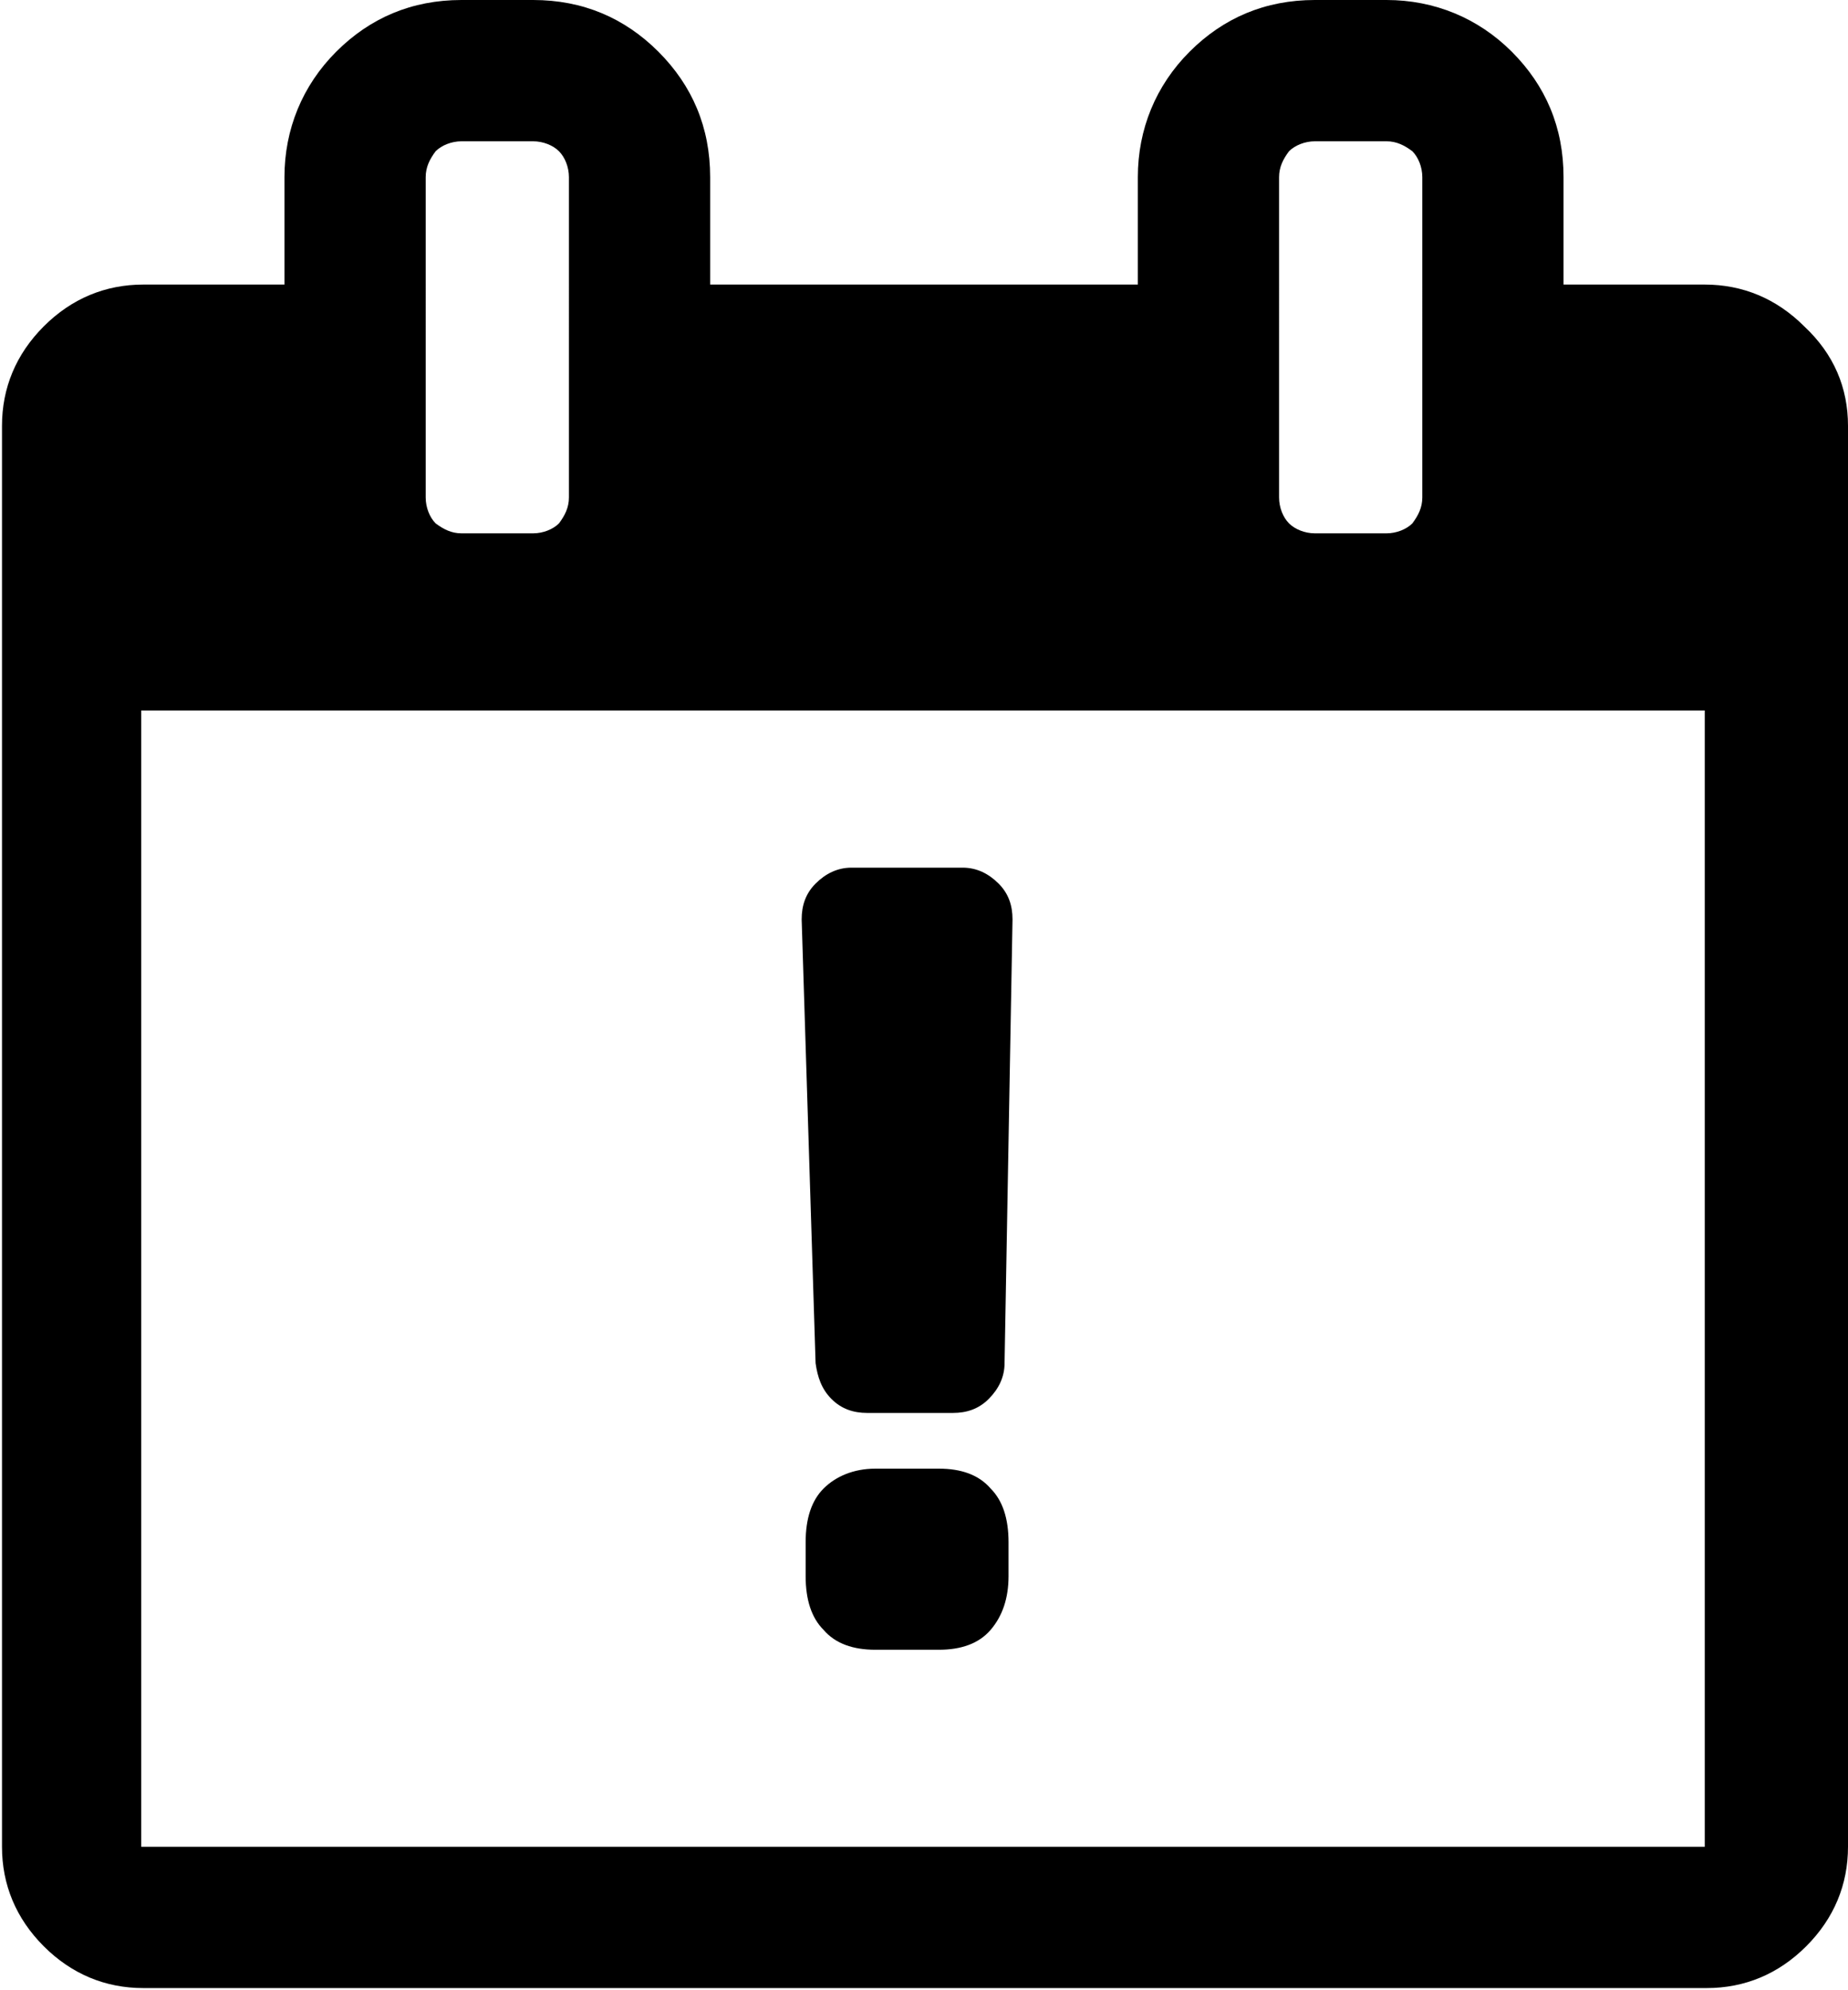
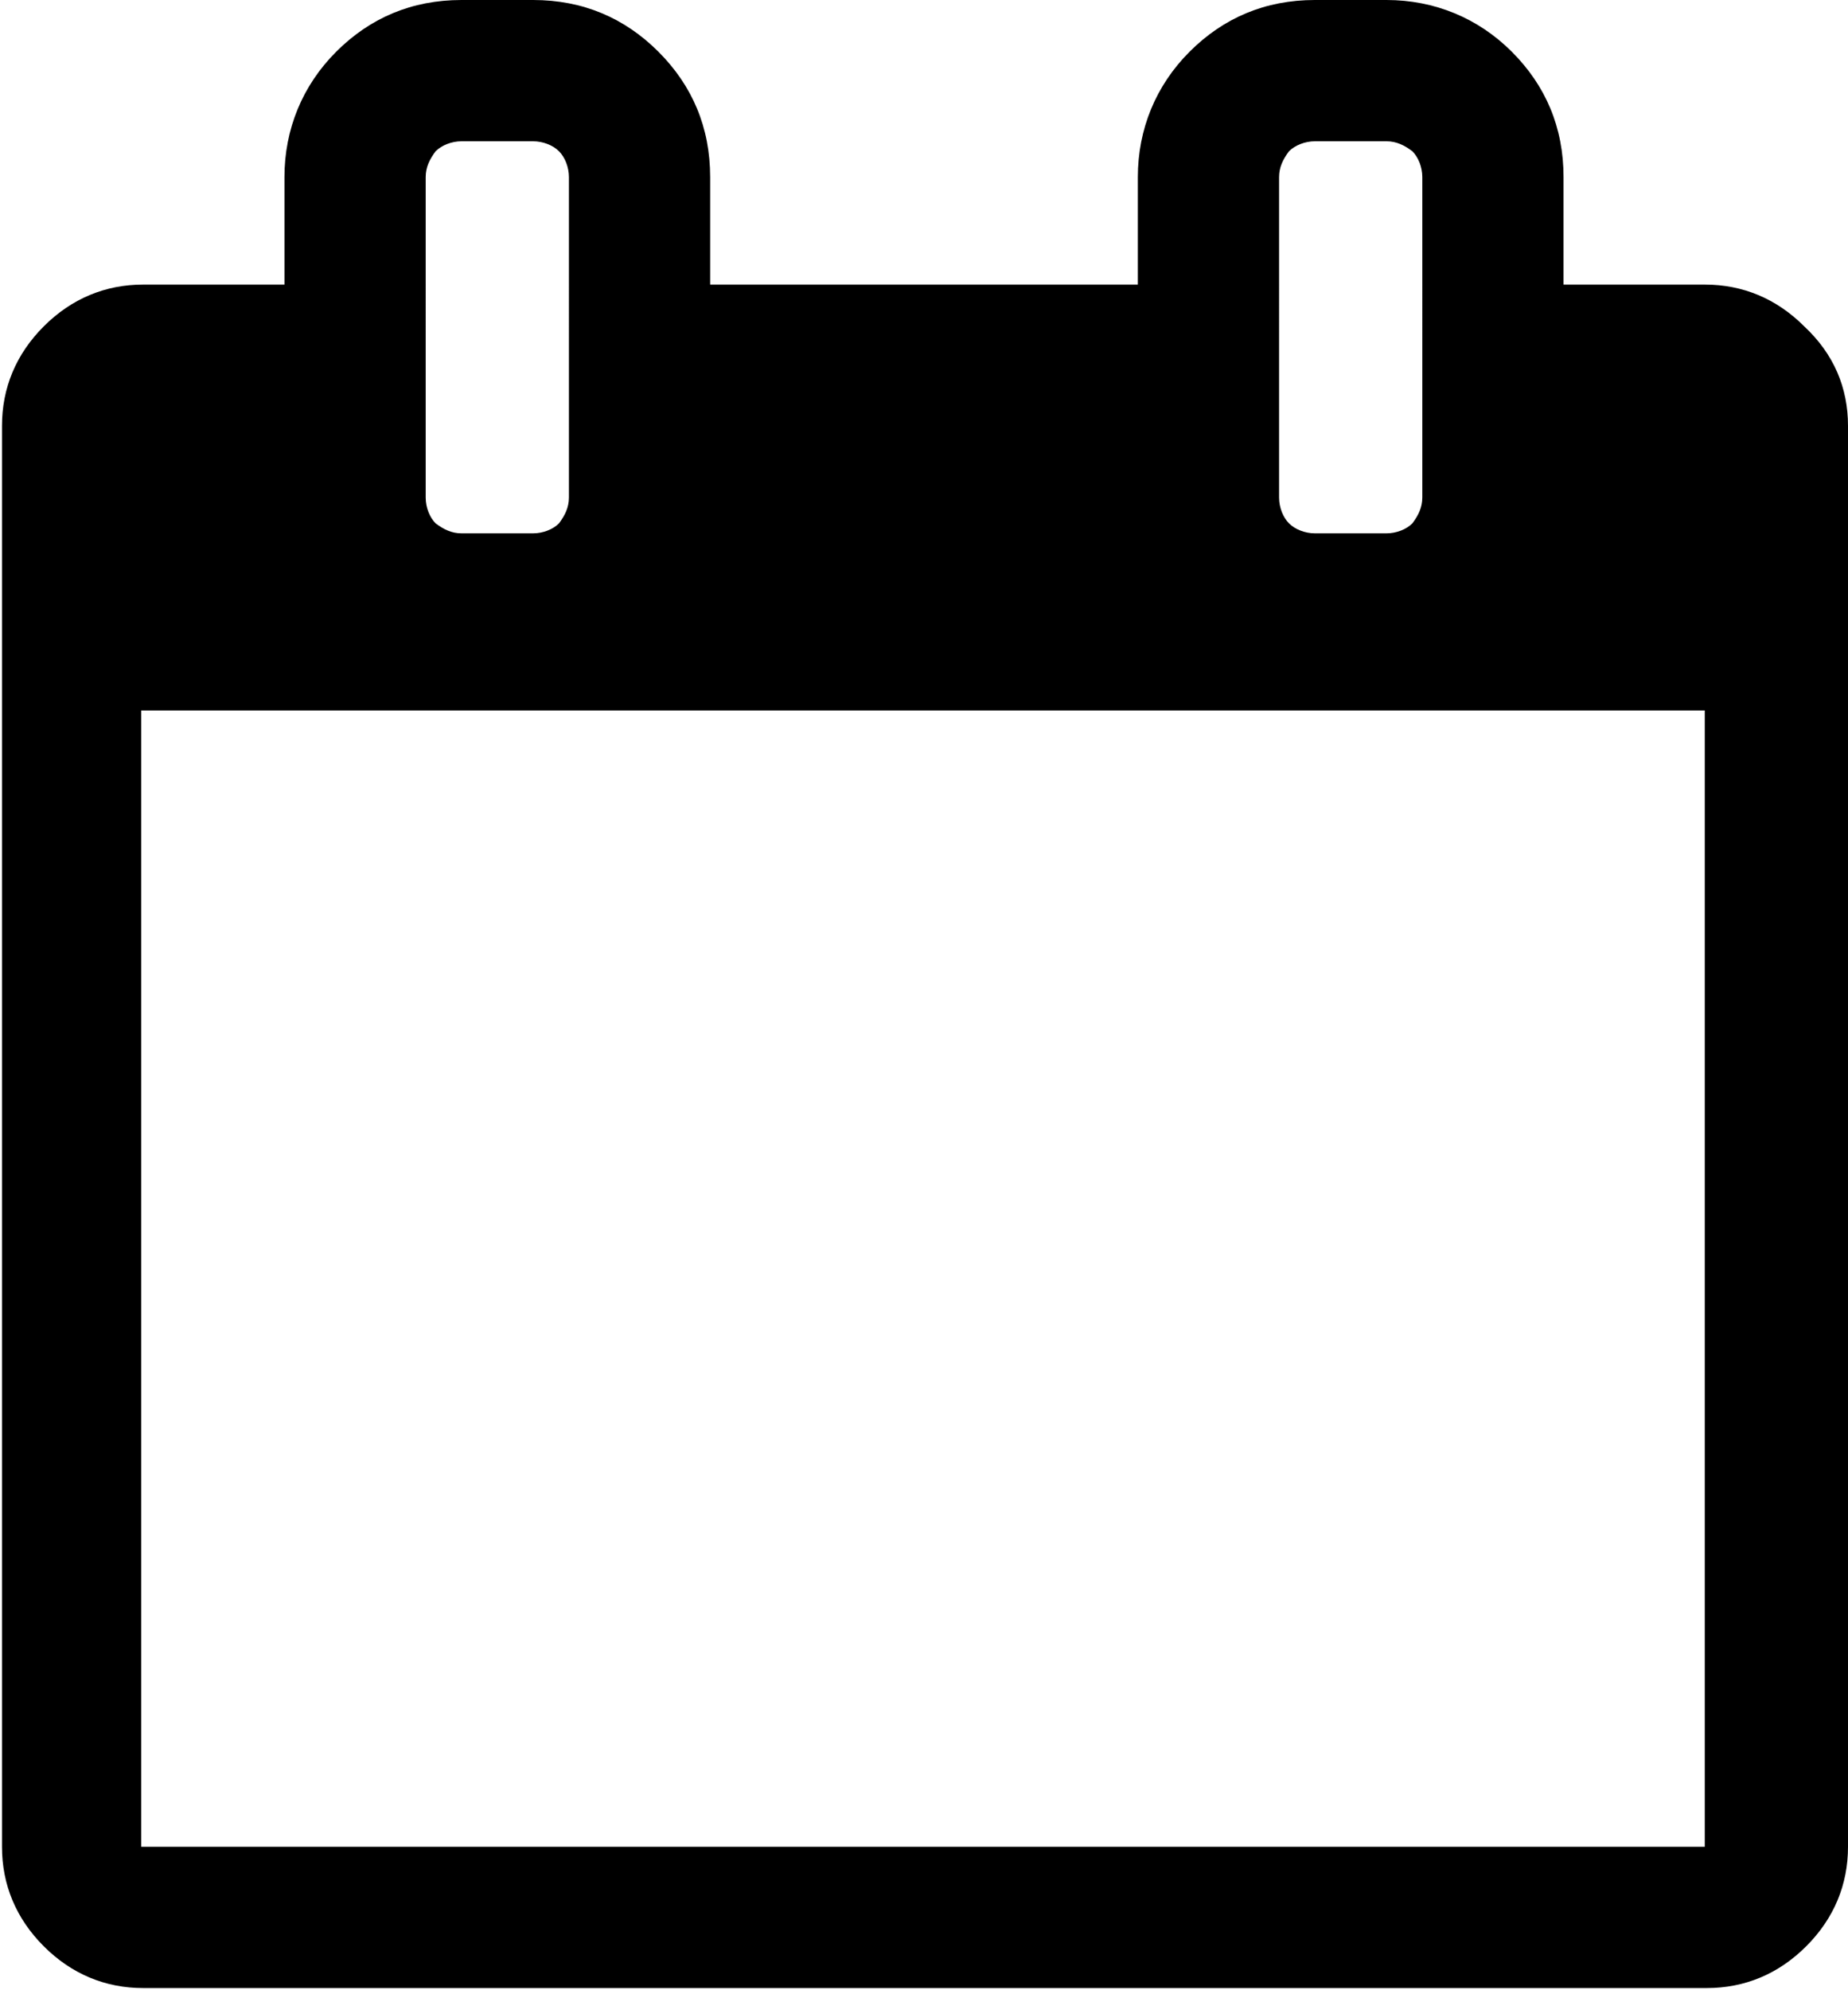
<svg xmlns="http://www.w3.org/2000/svg" version="1.1" id="icn20" x="0px" y="0px" viewBox="17 -22.3 92.9 100" style="enable-background:new 17 -22.3 92.9 100;" xml:space="preserve">
  <style type="text/css">
	.st0{fill:none;}
</style>
-   <rect x="23.2" y="20.3" class="st0" width="79" height="55" />
  <g>
    <path d="M107.7-5.9c-1.4-1.4-3.1-2.1-5-2.1h-7.1v-5.4c0-2.5-0.9-4.6-2.6-6.3c-1.7-1.7-3.9-2.6-6.3-2.6h-3.6c-2.5,0-4.6,0.9-6.3,2.6   c-1.7,1.7-2.6,3.9-2.6,6.3V-8H52.7v-5.4c0-2.5-0.9-4.6-2.6-6.3c-1.7-1.7-3.8-2.6-6.3-2.6h-3.6c-2.5,0-4.6,0.9-6.3,2.6   c-1.7,1.7-2.6,3.9-2.6,6.3V-8h-7.1c-1.9,0-3.6,0.7-5,2.1c-1.4,1.4-2.1,3.1-2.1,5v71.4c0,1.9,0.7,3.6,2.1,5c1.4,1.4,3.1,2.1,5,2.1   h78.6c1.9,0,3.6-0.7,5-2.1c1.4-1.4,2.1-3.1,2.1-5V-0.9C109.9-2.8,109.2-4.5,107.7-5.9L107.7-5.9z M81.3-13.4c0-0.5,0.2-0.9,0.5-1.3   c0.3-0.3,0.8-0.5,1.3-0.5h3.6c0.5,0,0.9,0.2,1.3,0.5c0.3,0.3,0.5,0.8,0.5,1.3V2.7c0,0.5-0.2,0.9-0.5,1.3c-0.3,0.3-0.8,0.5-1.3,0.5   h-3.6c-0.5,0-1-0.2-1.3-0.5c-0.3-0.3-0.5-0.8-0.5-1.3V-13.4z M38.4-13.4c0-0.5,0.2-0.9,0.5-1.3c0.3-0.3,0.8-0.5,1.3-0.5h3.6   c0.5,0,1,0.2,1.3,0.5c0.3,0.3,0.5,0.8,0.5,1.3V2.7c0,0.5-0.2,0.9-0.5,1.3c-0.3,0.3-0.8,0.5-1.3,0.5h-3.6c-0.5,0-0.9-0.2-1.3-0.5   c-0.3-0.3-0.5-0.8-0.5-1.3V-13.4z M102.7,70.5H24.1V13.4h78.6V70.5z M102.7,70.5" />
  </g>
  <g>
-     <rect x="29" y="21.4" class="st0" width="67.6" height="47.1" />
-     <path d="M57.3,23.9c0-0.7,0.2-1.3,0.7-1.8c0.5-0.5,1.1-0.8,1.8-0.8h5.6c0.7,0,1.3,0.3,1.8,0.8c0.5,0.5,0.7,1.1,0.7,1.8l-0.4,22.3   c0,0.7-0.3,1.3-0.8,1.8c-0.5,0.5-1.1,0.7-1.8,0.7h-4.3c-0.7,0-1.3-0.2-1.8-0.7c-0.5-0.5-0.7-1.1-0.8-1.8L57.3,23.9z M57.5,56.9   v-1.7c0-1.2,0.3-2.1,0.9-2.7c0.6-0.6,1.5-1,2.6-1h3.2c1.1,0,2,0.3,2.6,1c0.6,0.6,0.9,1.5,0.9,2.7v1.7c0,1.1-0.3,2-0.9,2.7   c-0.6,0.7-1.5,1-2.6,1H61c-1.1,0-2-0.3-2.6-1C57.8,59,57.5,58.1,57.5,56.9z" />
-   </g>
+     </g>
</svg>